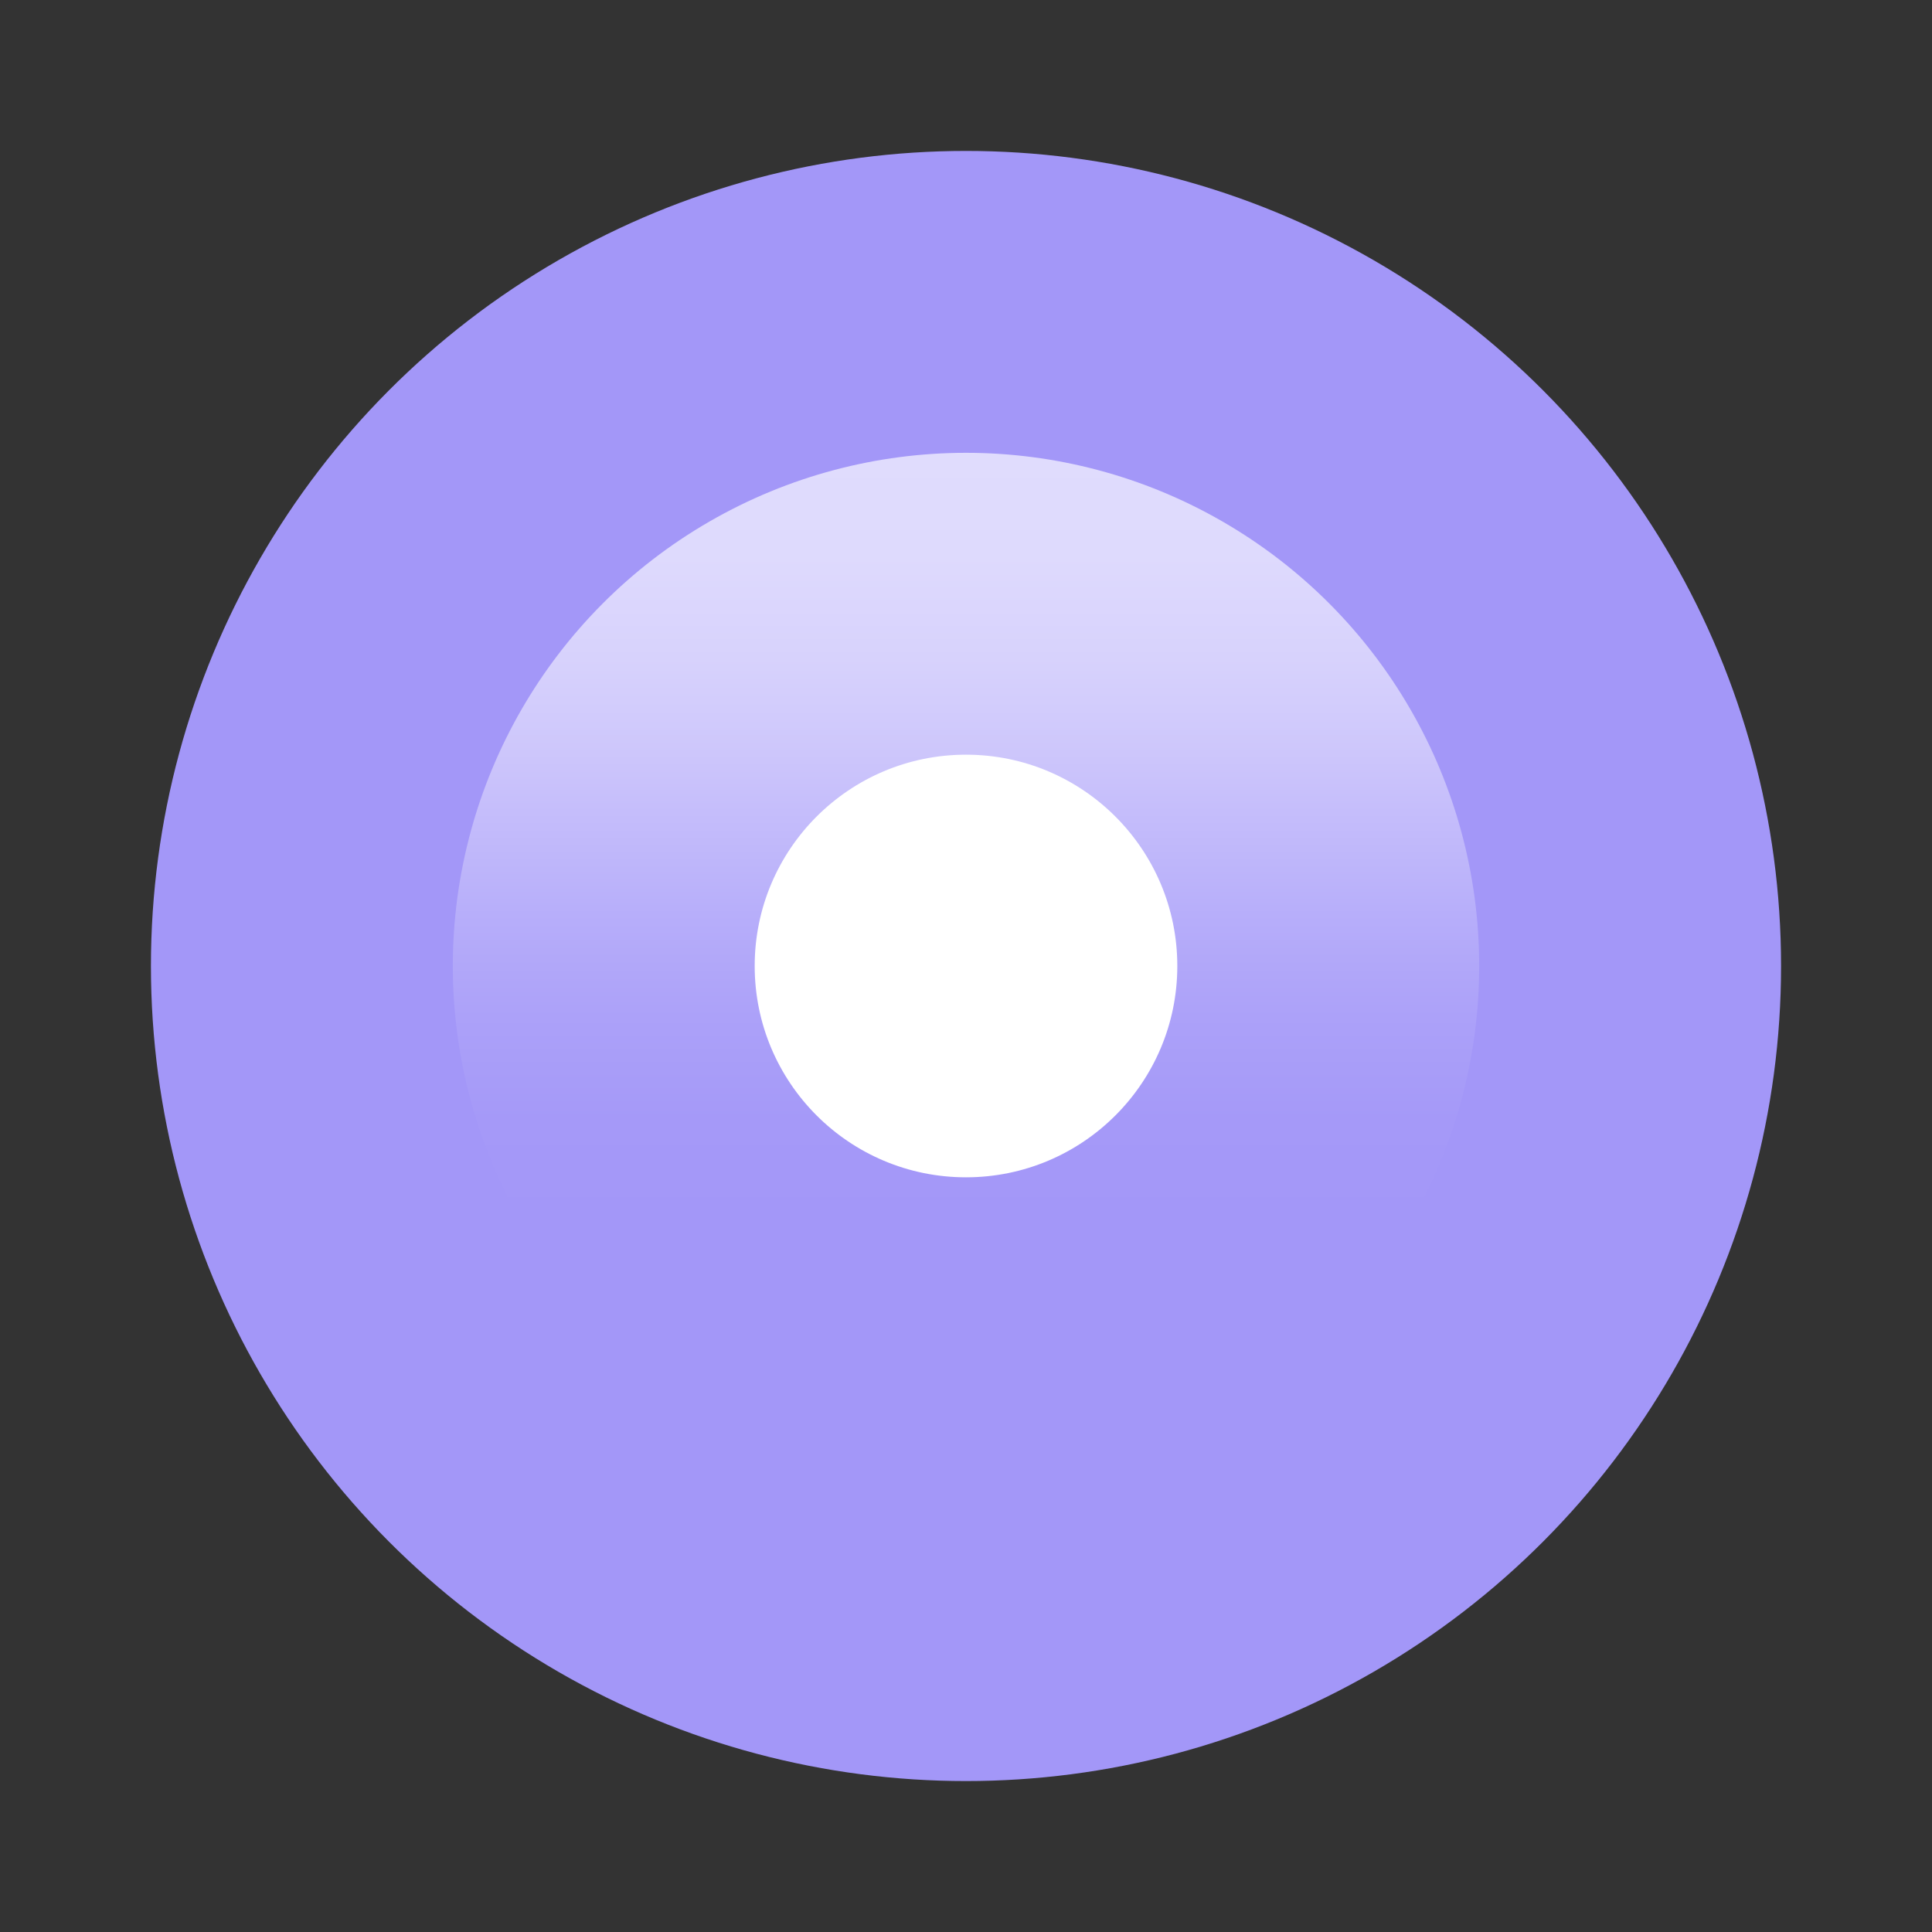
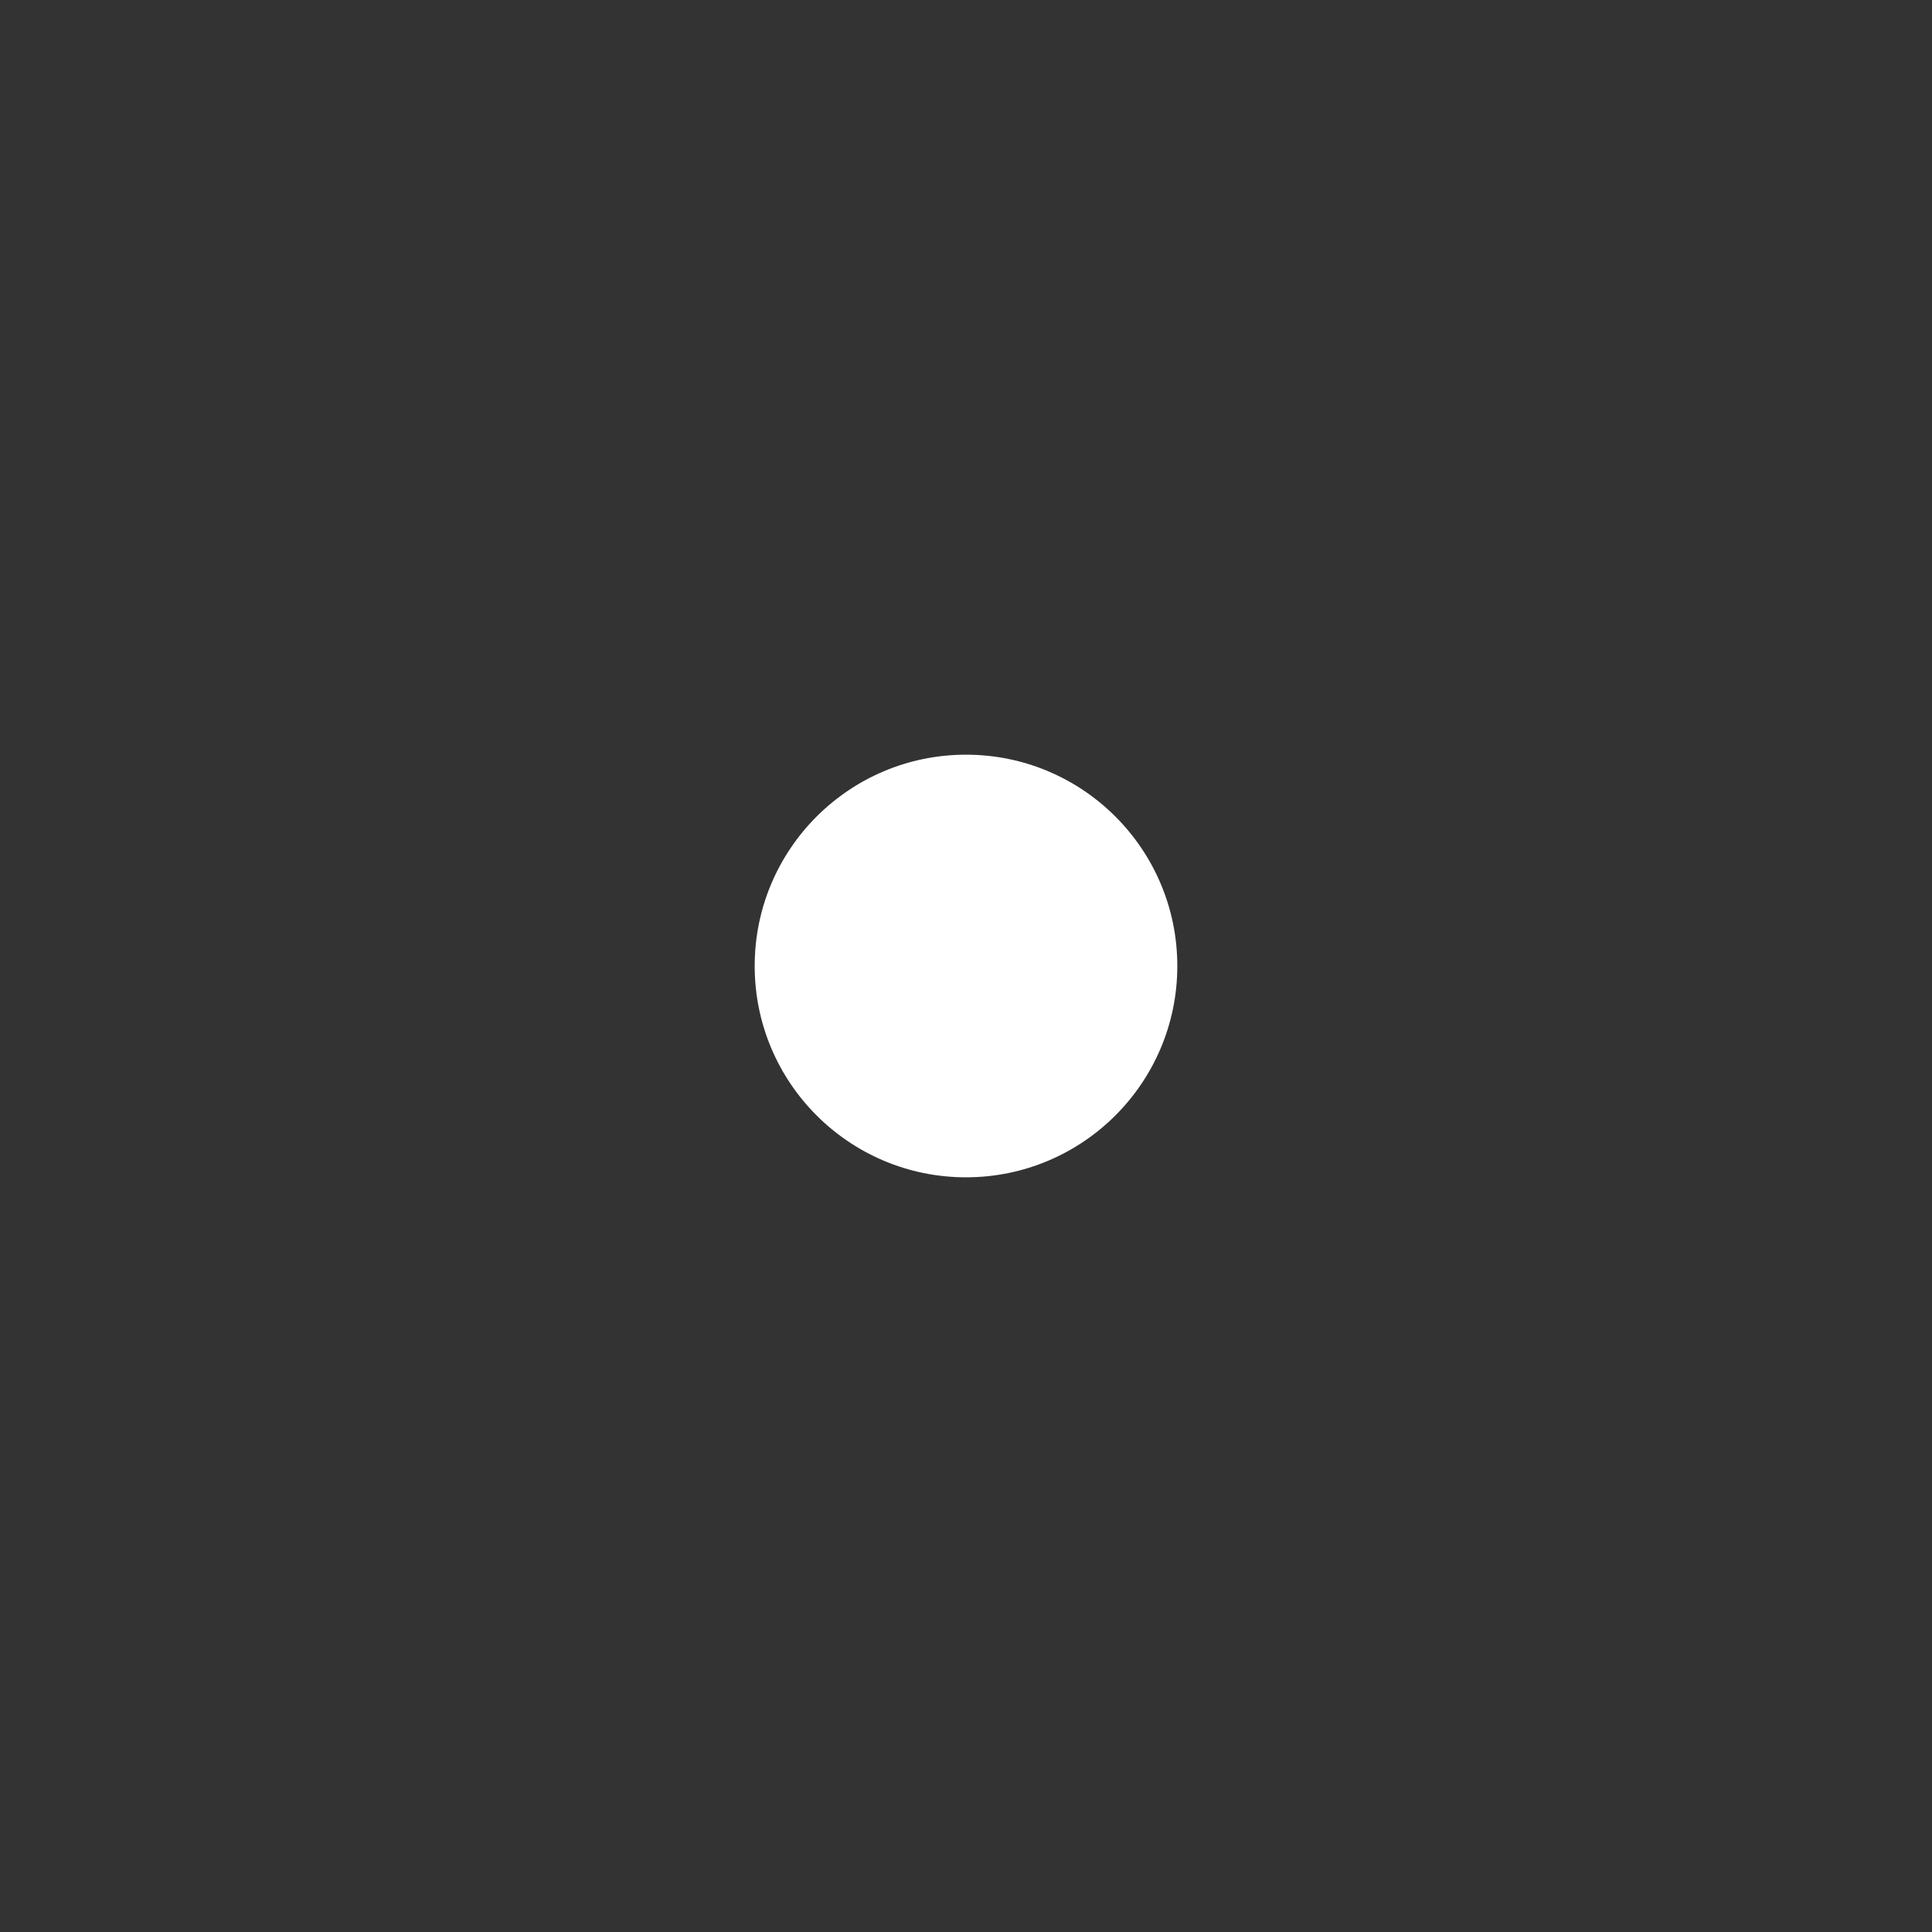
<svg xmlns="http://www.w3.org/2000/svg" width="64" height="64" viewBox="0 0 64 64" fill="none">
  <rect x="0" y="0" width="64" height="64" fill="#333333" stroke="none" />
-   <circle cx="32" cy="32" r="27" fill="#A397F8" />
-   <circle cx="32" cy="32" r="17" fill="url(#paint0_linear_1123_262)" />
  <circle cx="32" cy="32" r="7" fill="white" />
  <defs>
    <linearGradient id="paint0_linear_1123_262" x1="15" y1="15" x2="15" y2="40.5" gradientUnits="userSpaceOnUse">
      <stop stop-color="#E0DCFD" />
      <stop offset="0.067" stop-color="#DFDBFD" />
      <stop offset="0.133" stop-color="#DEDAFD" />
      <stop offset="0.2" stop-color="#DBD6FD" />
      <stop offset="0.267" stop-color="#D7D2FC" />
      <stop offset="0.333" stop-color="#D2CCFC" />
      <stop offset="0.4" stop-color="#CCC5FB" />
      <stop offset="0.467" stop-color="#C5BDFB" />
      <stop offset="0.533" stop-color="#BEB6FA" />
      <stop offset="0.6" stop-color="#B7AEFA" />
      <stop offset="0.667" stop-color="#B1A7F9" />
      <stop offset="0.733" stop-color="#ACA1F9" />
      <stop offset="0.8" stop-color="#A89DF8" />
      <stop offset="0.867" stop-color="#A599F8" />
      <stop offset="0.933" stop-color="#A498F8" />
      <stop offset="1" stop-color="#A397F8" />
    </linearGradient>
  </defs>
</svg>